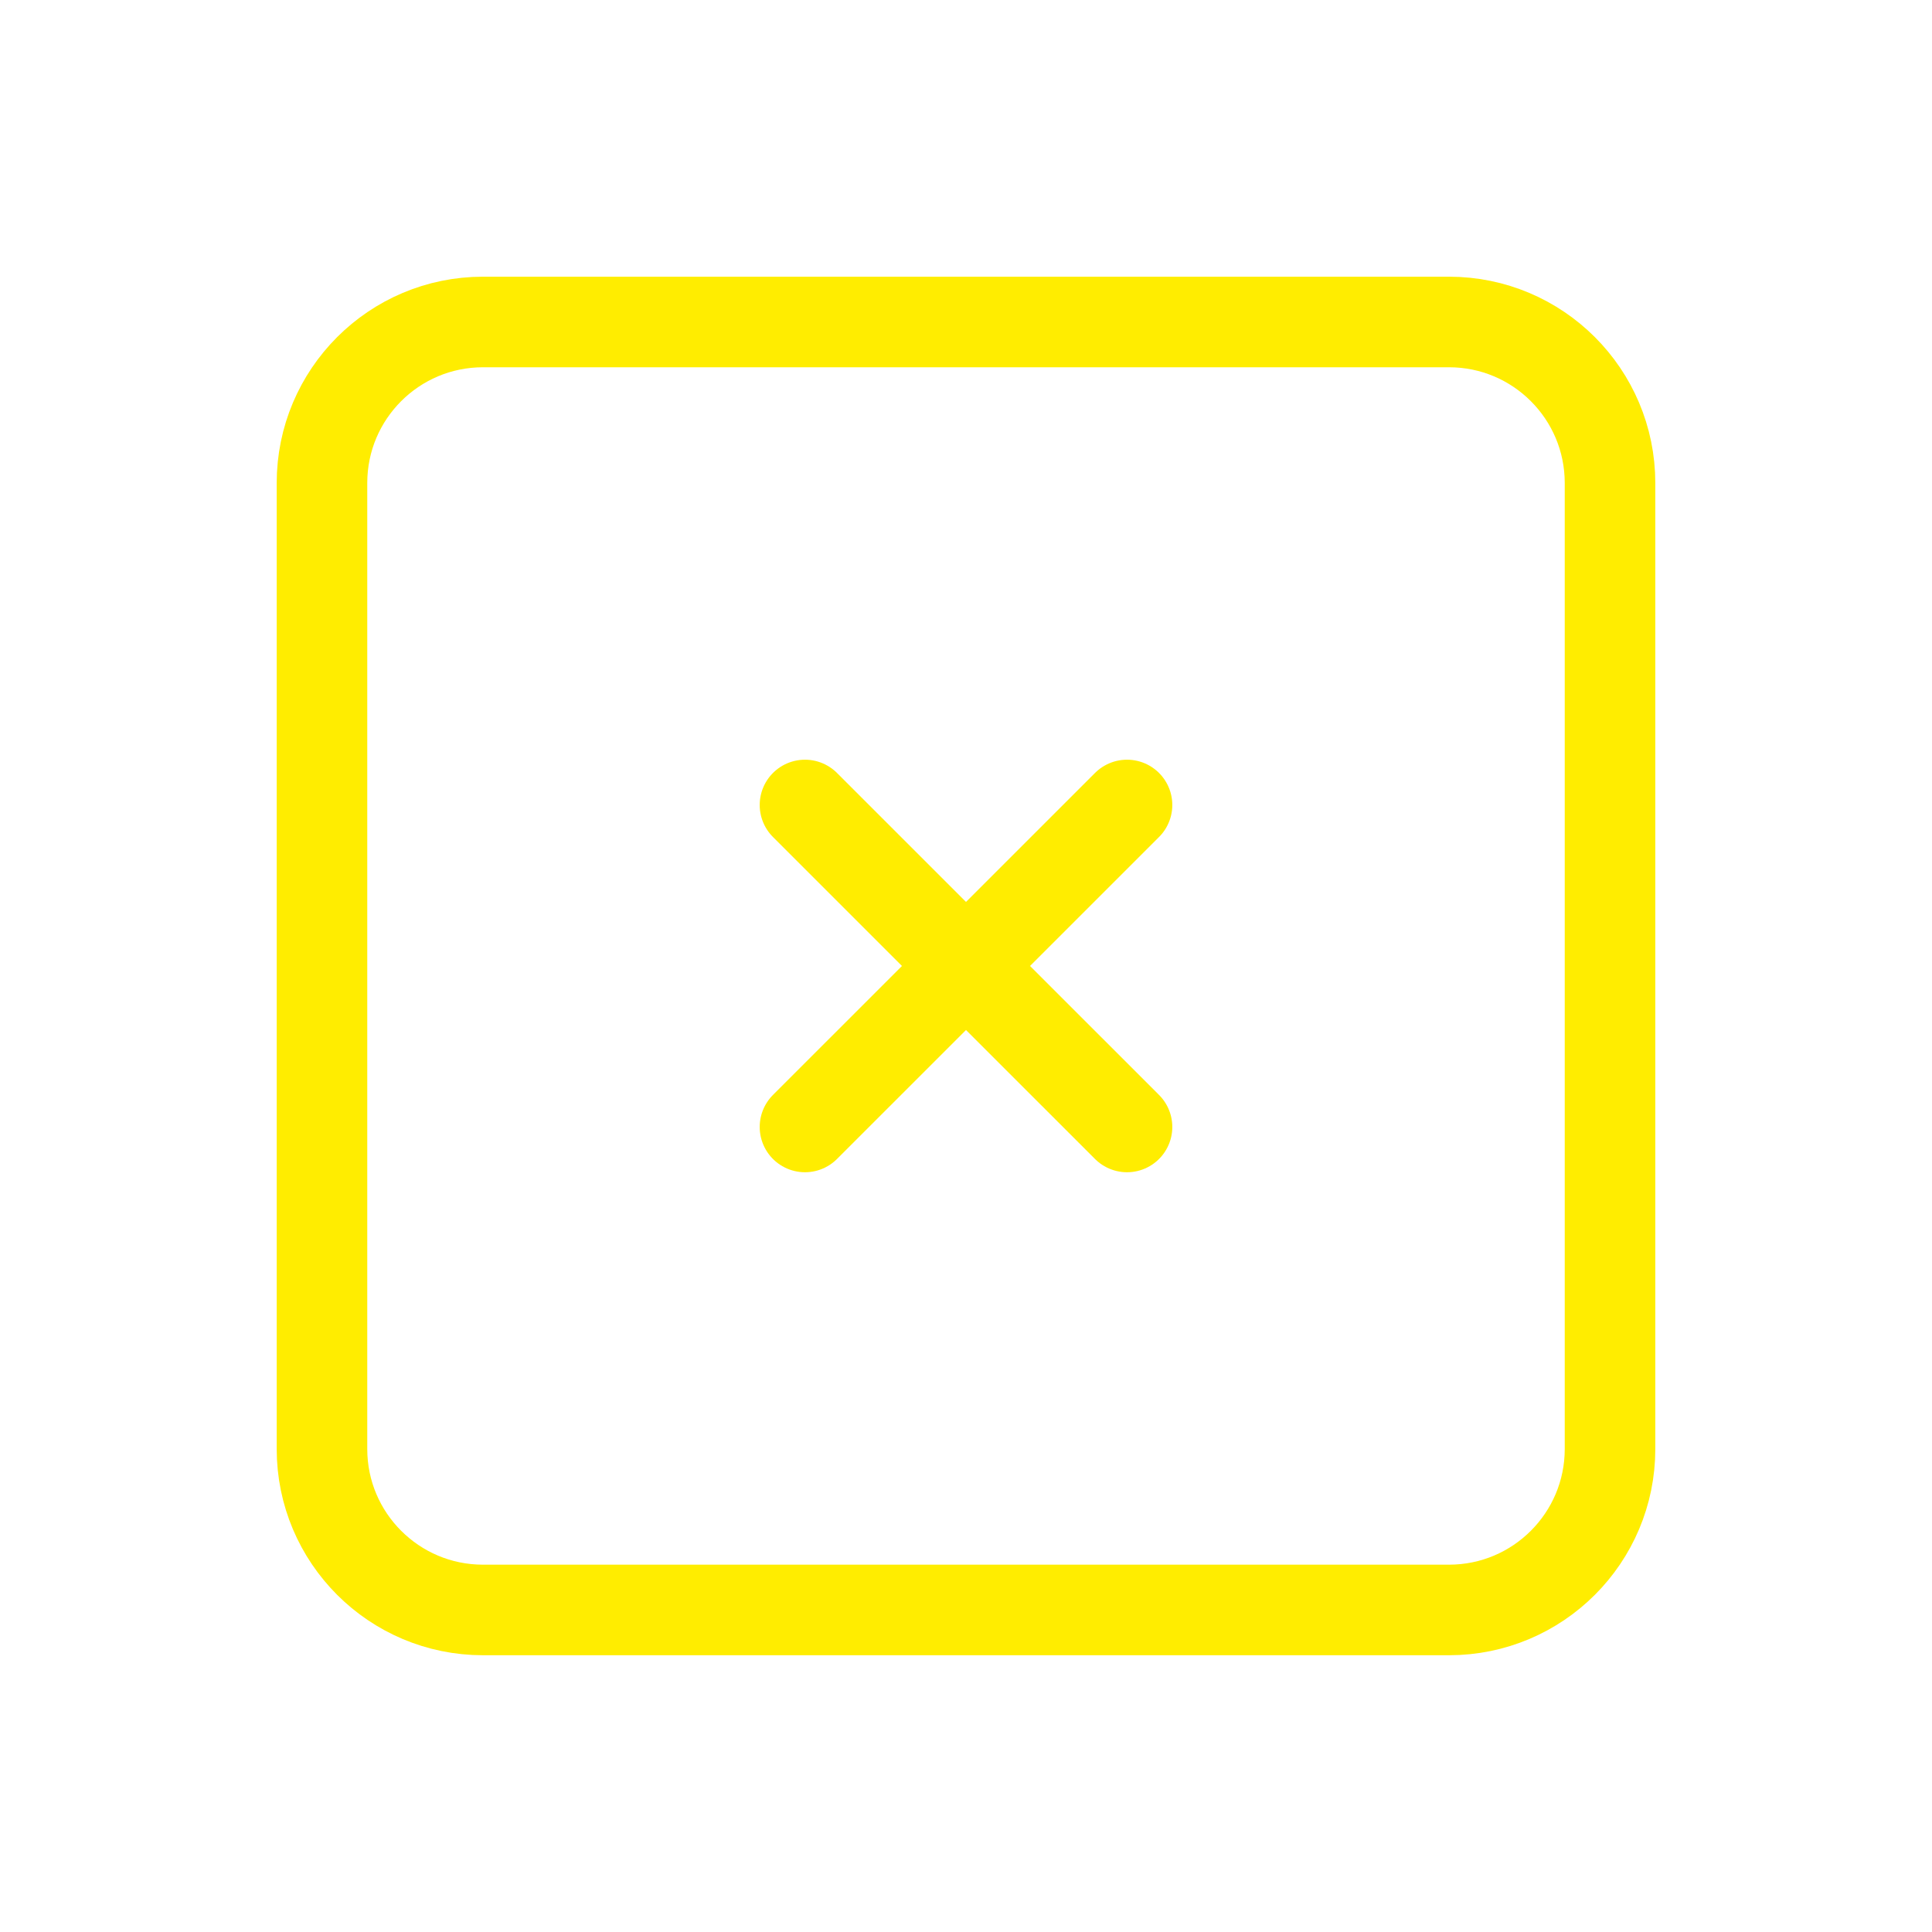
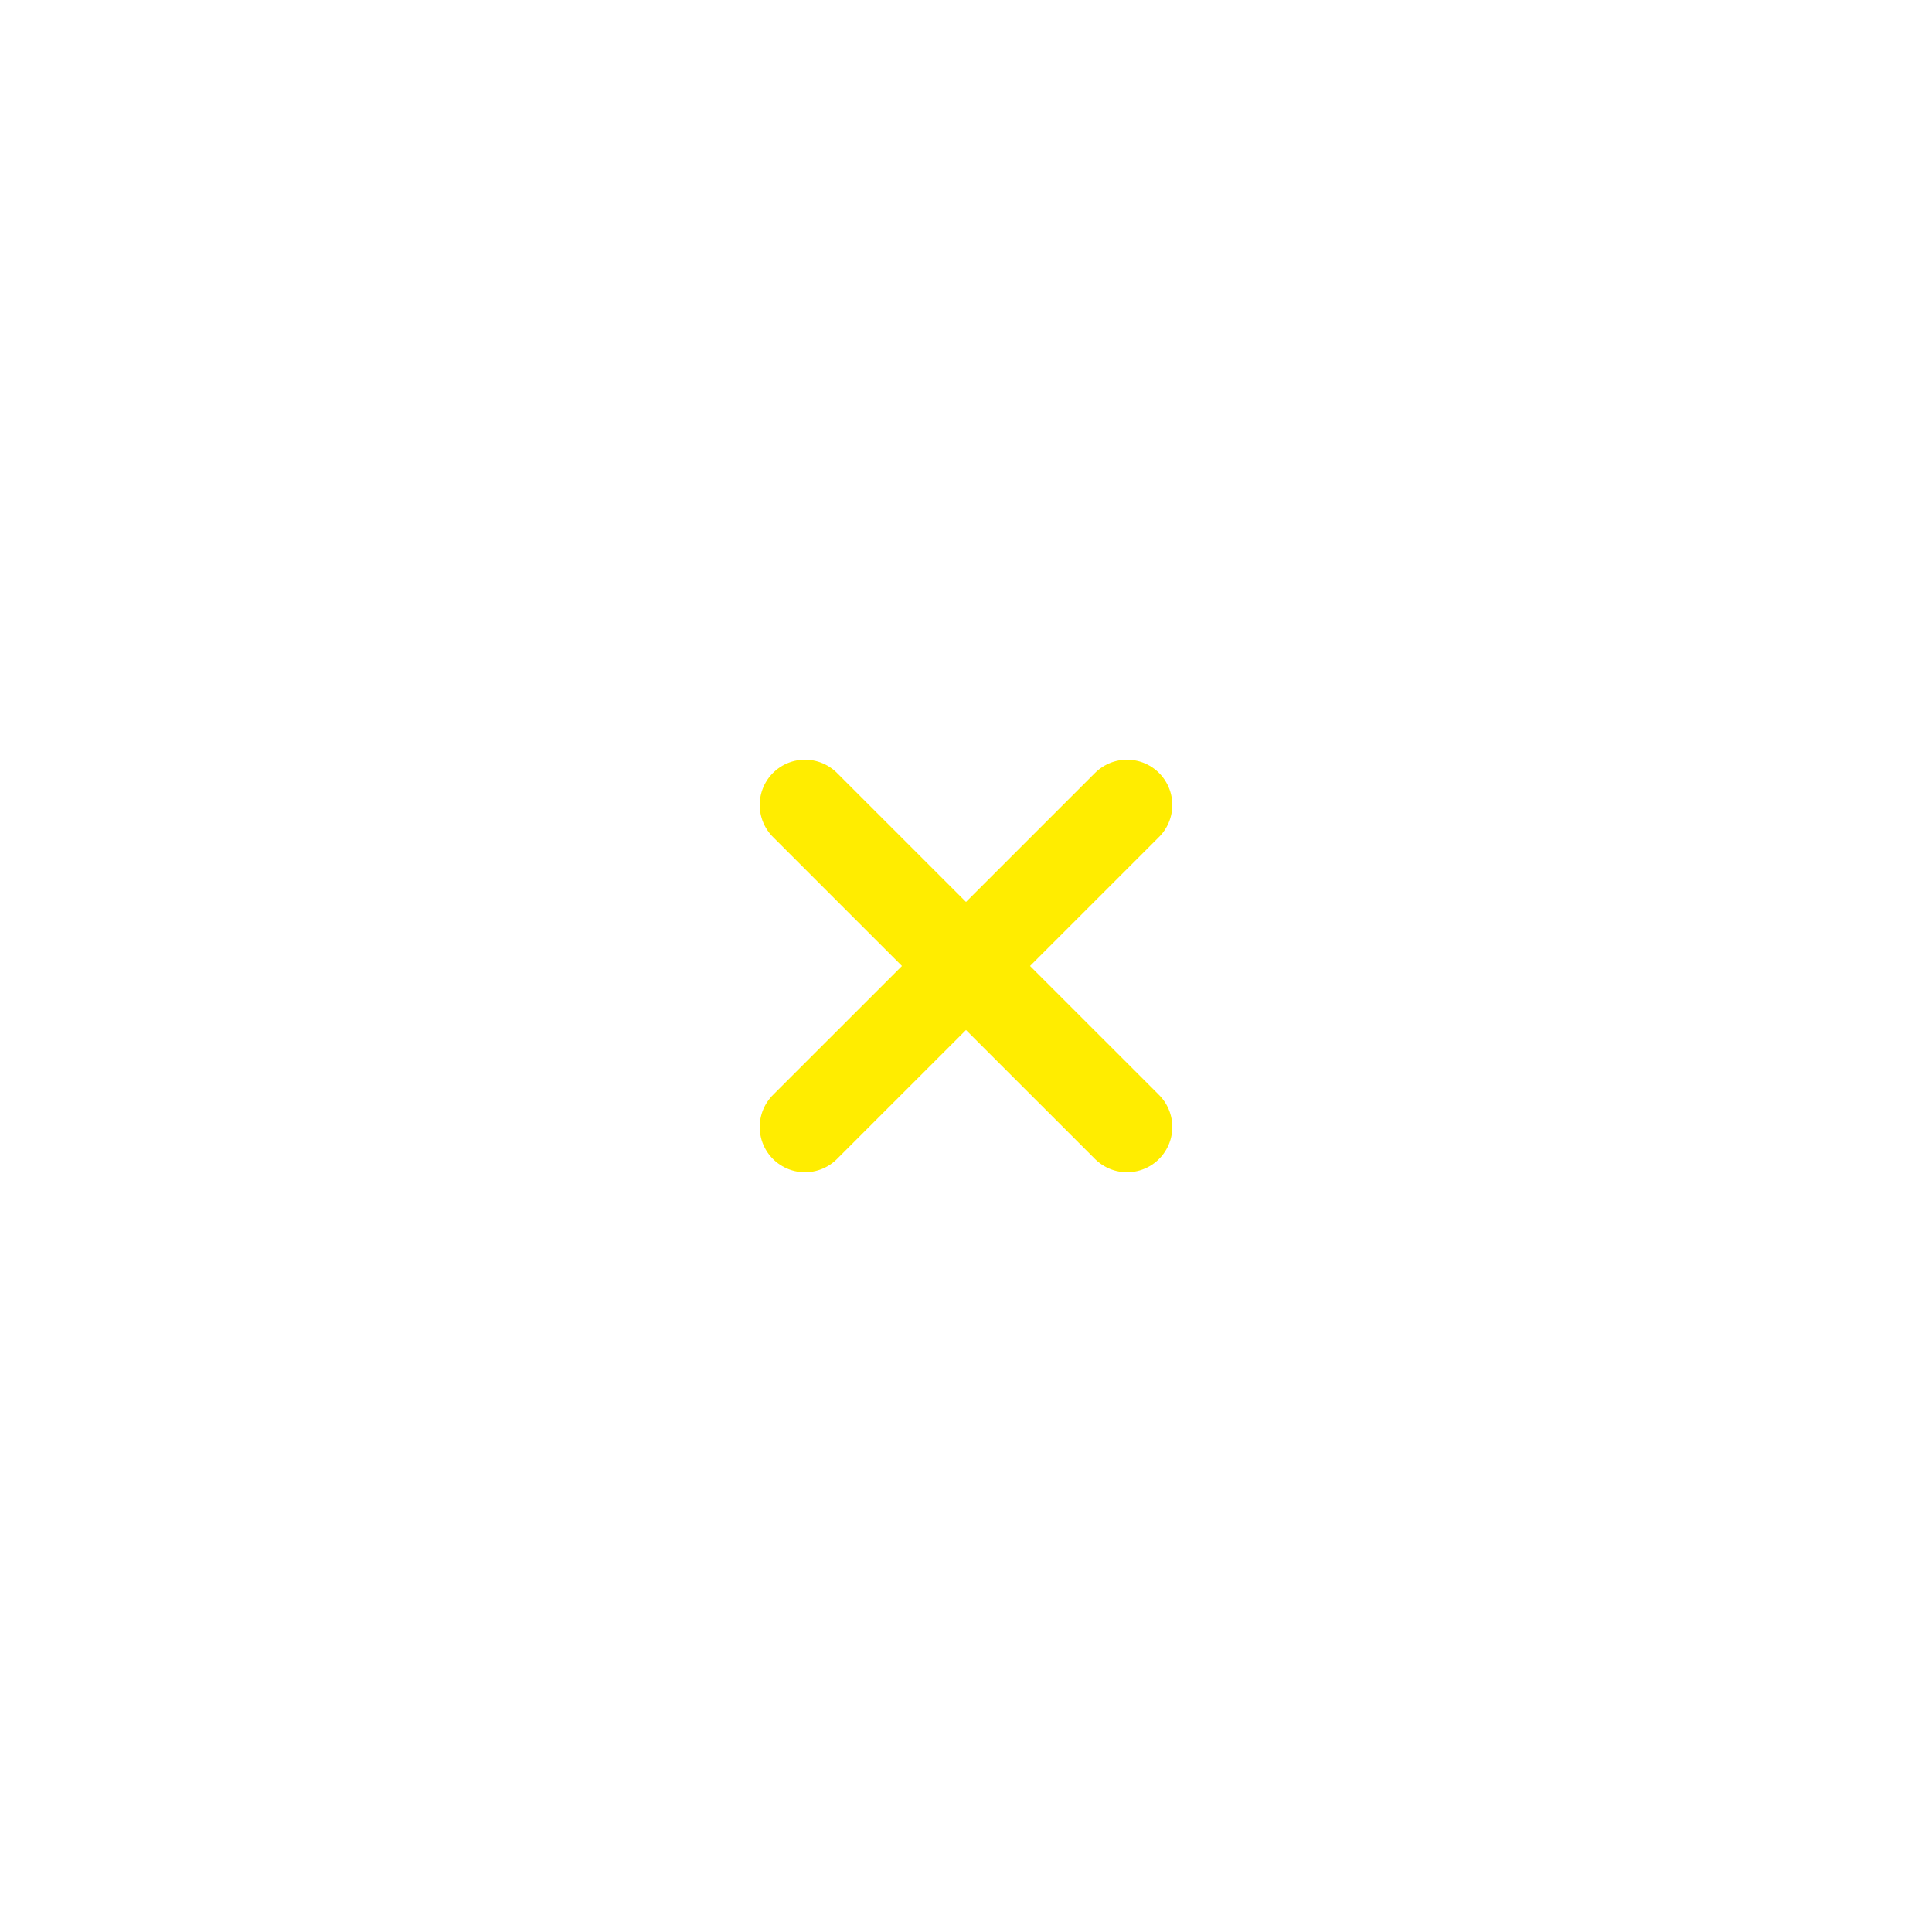
<svg xmlns="http://www.w3.org/2000/svg" width="32" height="32" viewBox="0 0 32 32" fill="none">
  <g clip-path="url(#clip0_1217_2080)">
-     <path d="M24 5.333H8C6.527 5.333 5.333 6.527 5.333 8V24C5.333 25.472 6.527 26.666 8 26.666H24C25.473 26.666 26.667 25.472 26.667 24V8C26.667 6.527 25.473 5.333 24 5.333Z" stroke="#FFED00" stroke-width="1.5" stroke-linecap="round" stroke-linejoin="round" />
    <path d="M13.333 13.333L18.667 18.666M18.667 13.333L13.333 18.666" stroke="#FFED00" stroke-width="1.5" stroke-linecap="round" stroke-linejoin="round" />
  </g>
  <defs>
    <clipPath id="clip0_1217_2080">
      <rect width="32" height="32" fill="white" />
    </clipPath>
  </defs>
</svg>